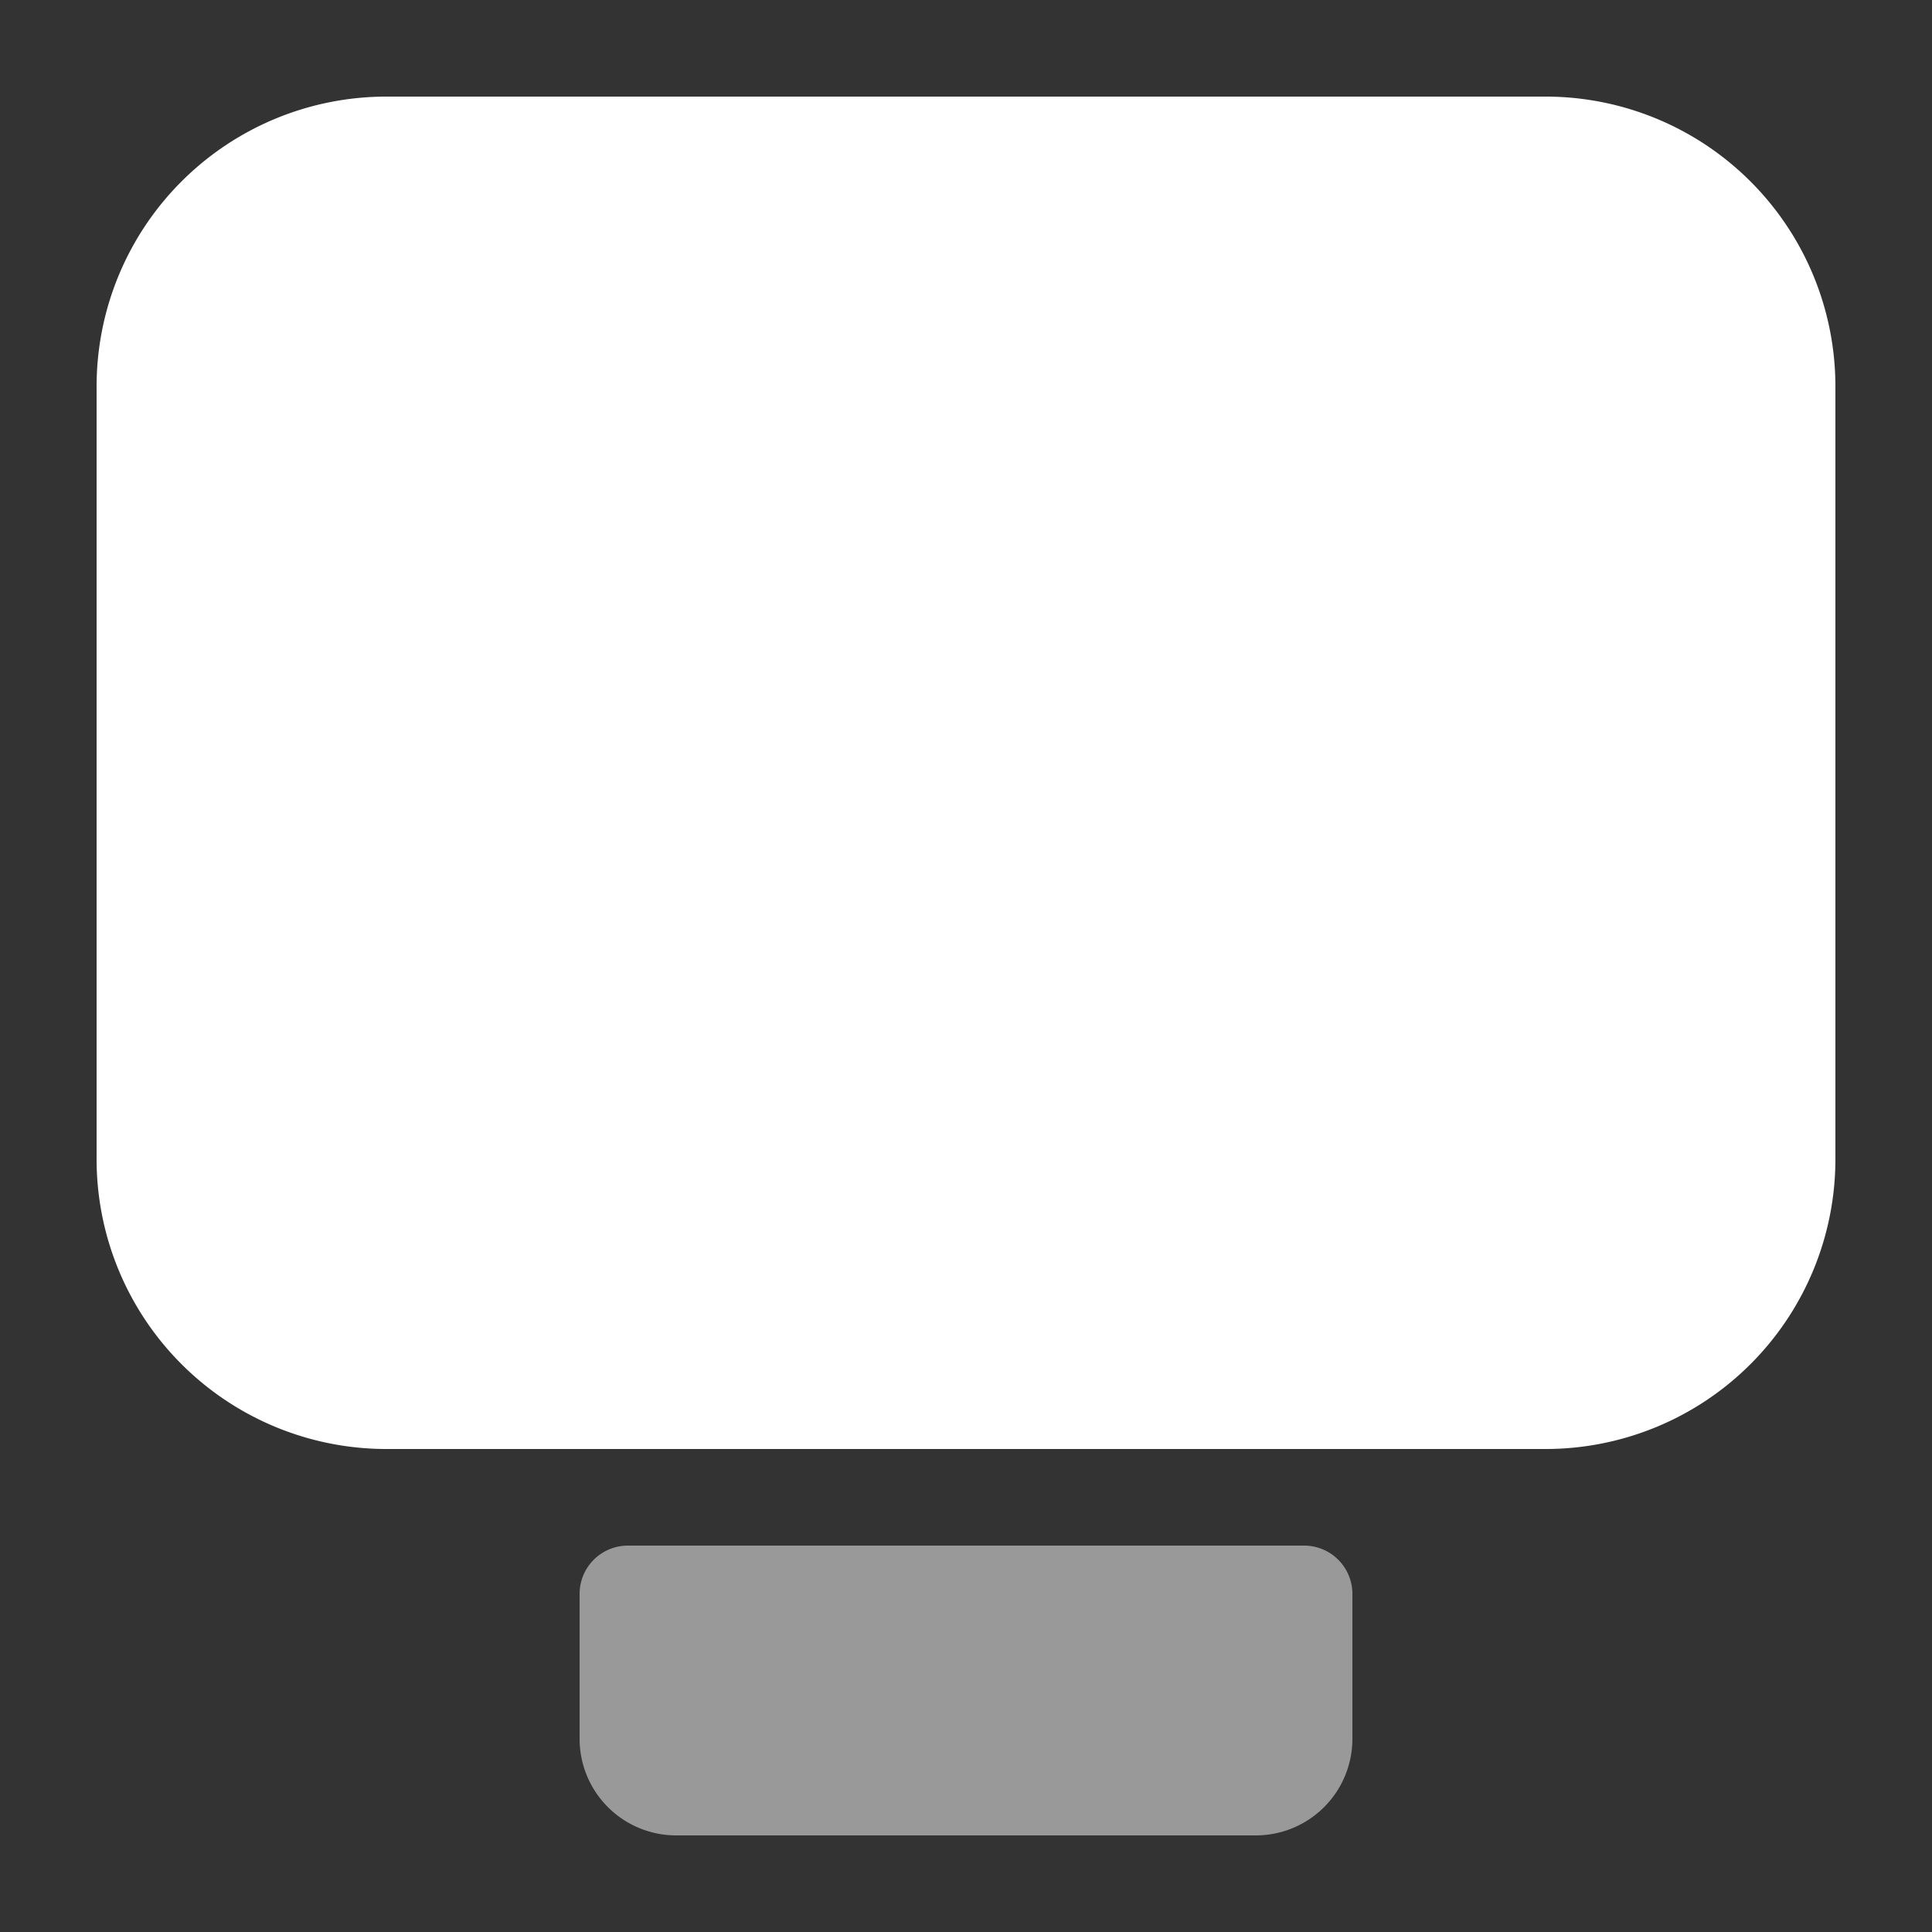
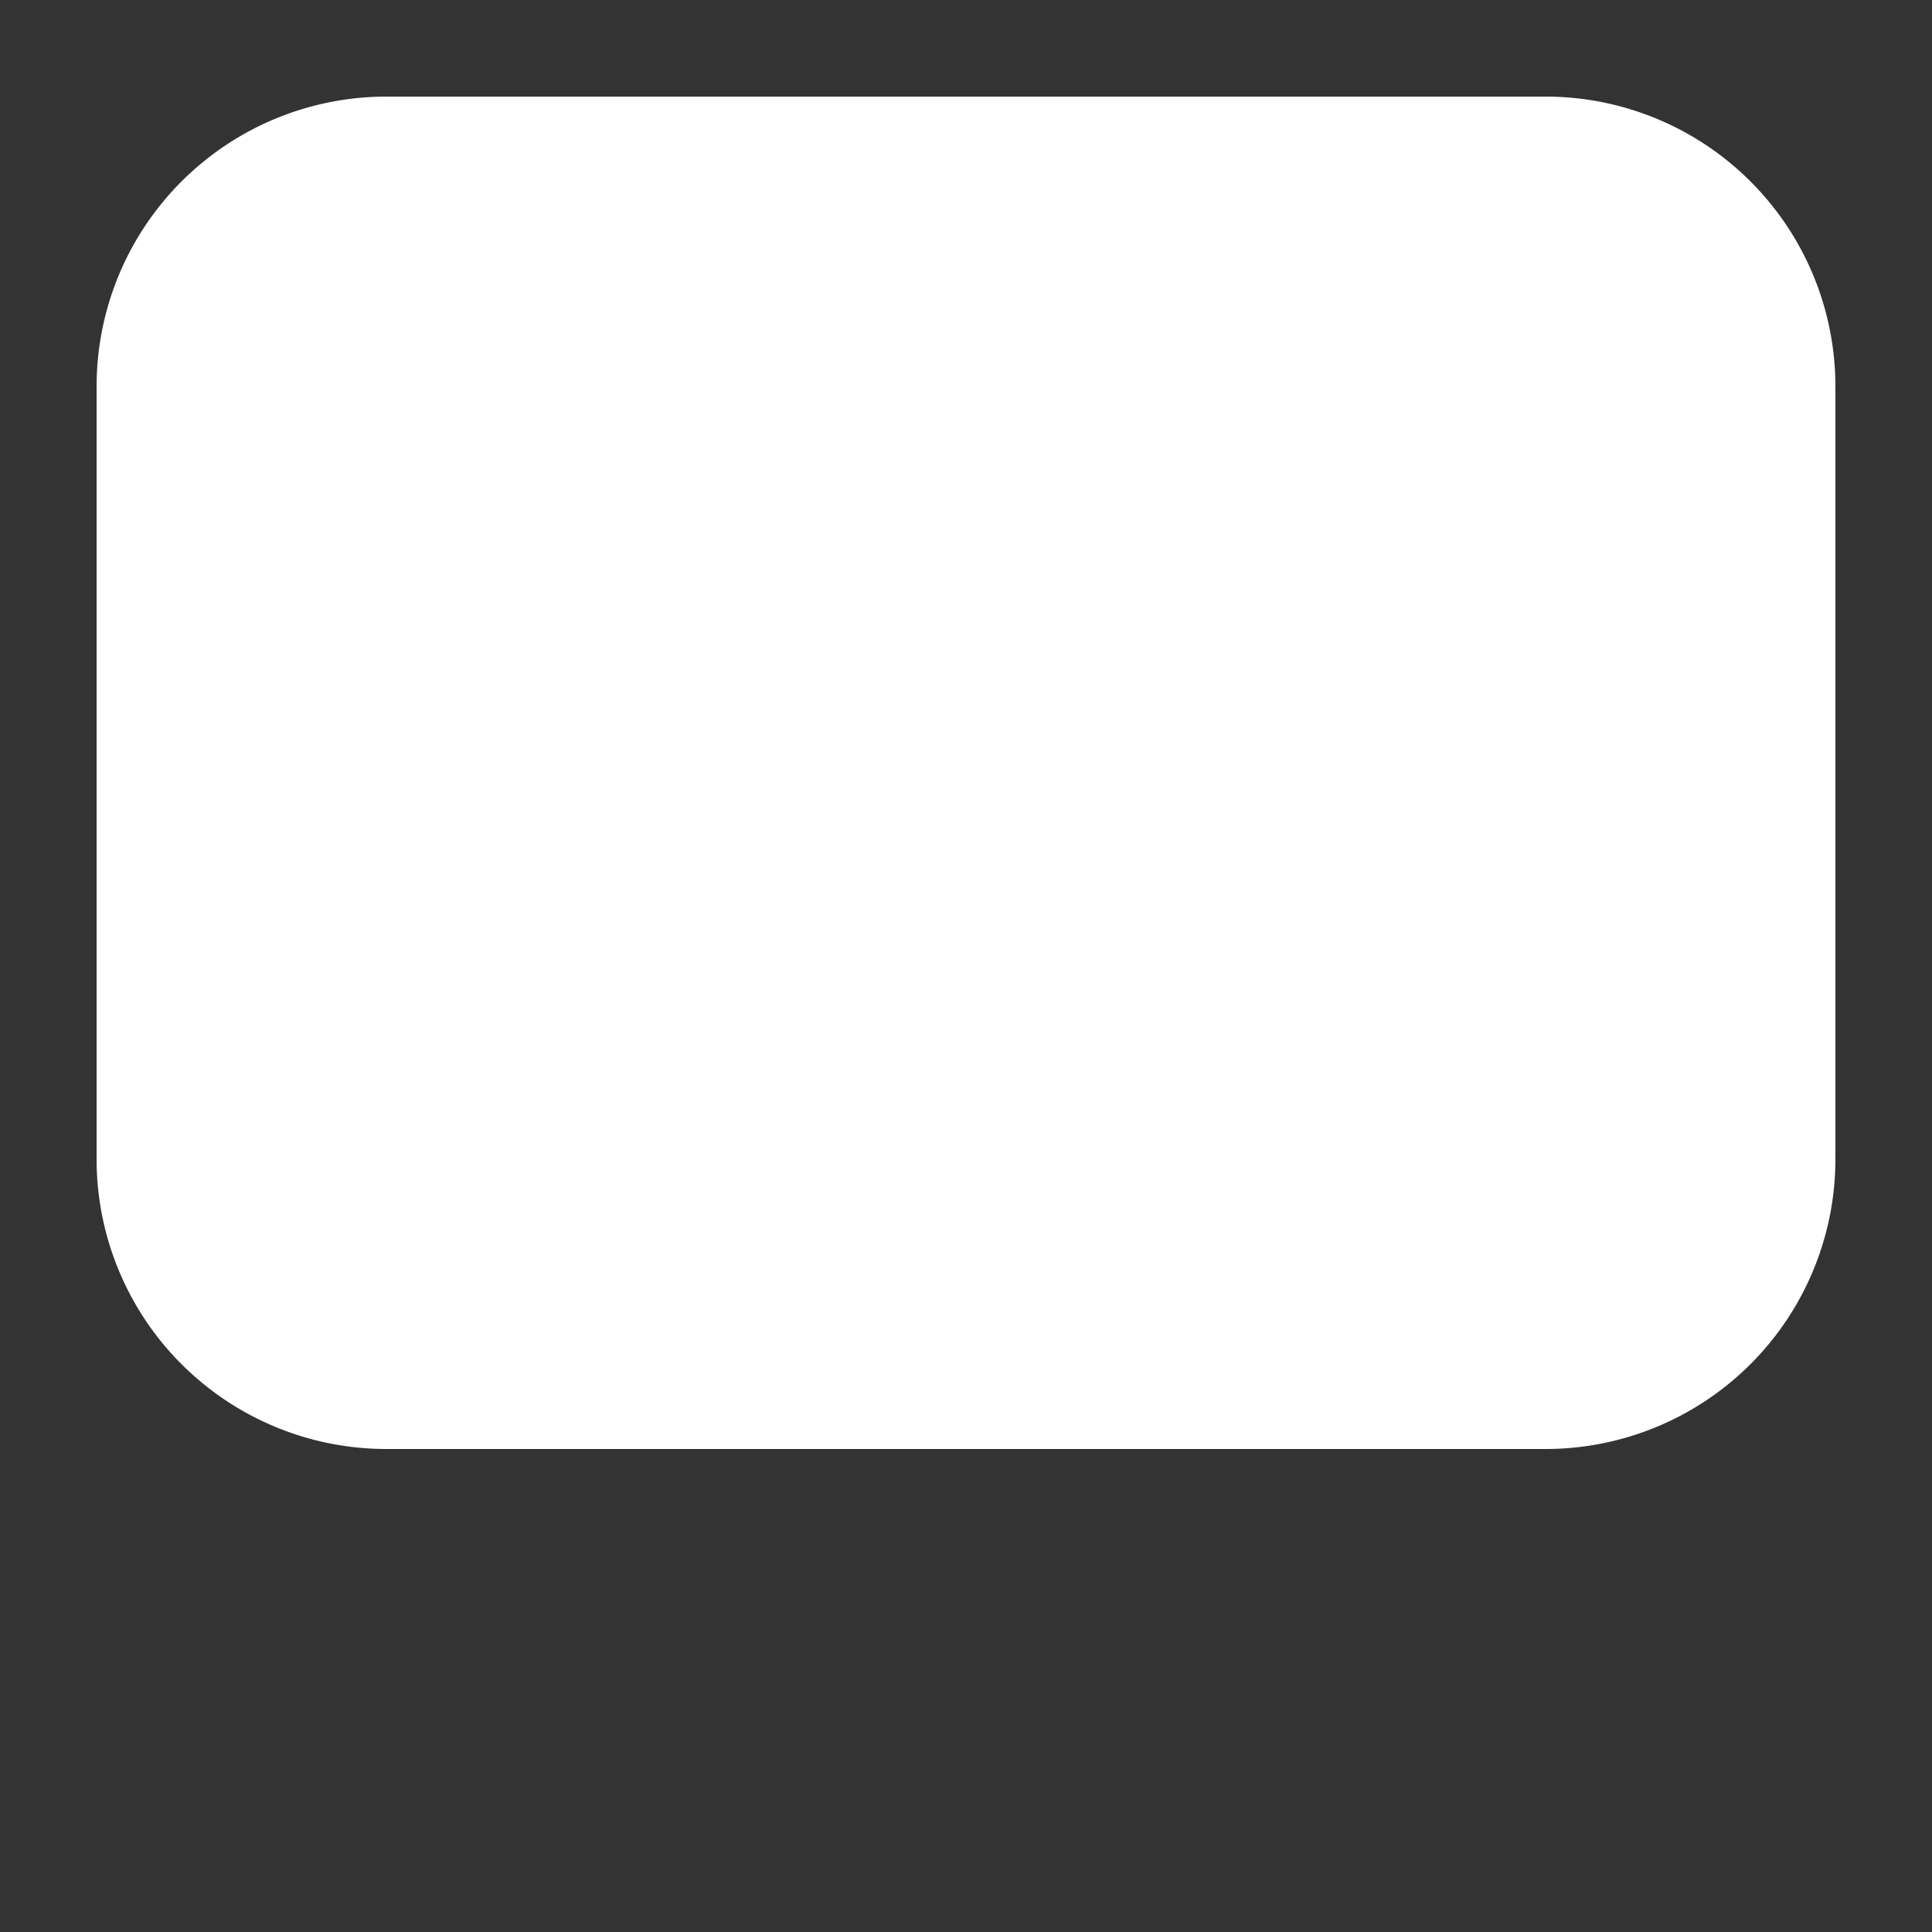
<svg xmlns="http://www.w3.org/2000/svg" display="block" viewBox="0 0 20 20">
  <rect x="0" y="0" width="20" height="20" fill="#333333" stroke="none" />
  <path fill="rgb(255, 255, 255)" d="M1 4a3 3 0 0 1 3-3h12a3 3 0 0 1 3 3v8a3 3 0 0 1-3 3H4a3 3 0 0 1-3-3Z" />
-   <path fill="rgb(255, 255, 255)" d="M6 16.5a.5.5 0 0 1 .5-.5h7a.5.5 0 0 1 .5.5V18a1 1 0 0 1-1 1H7a1 1 0 0 1-1-1Z" opacity=".5" />
</svg>